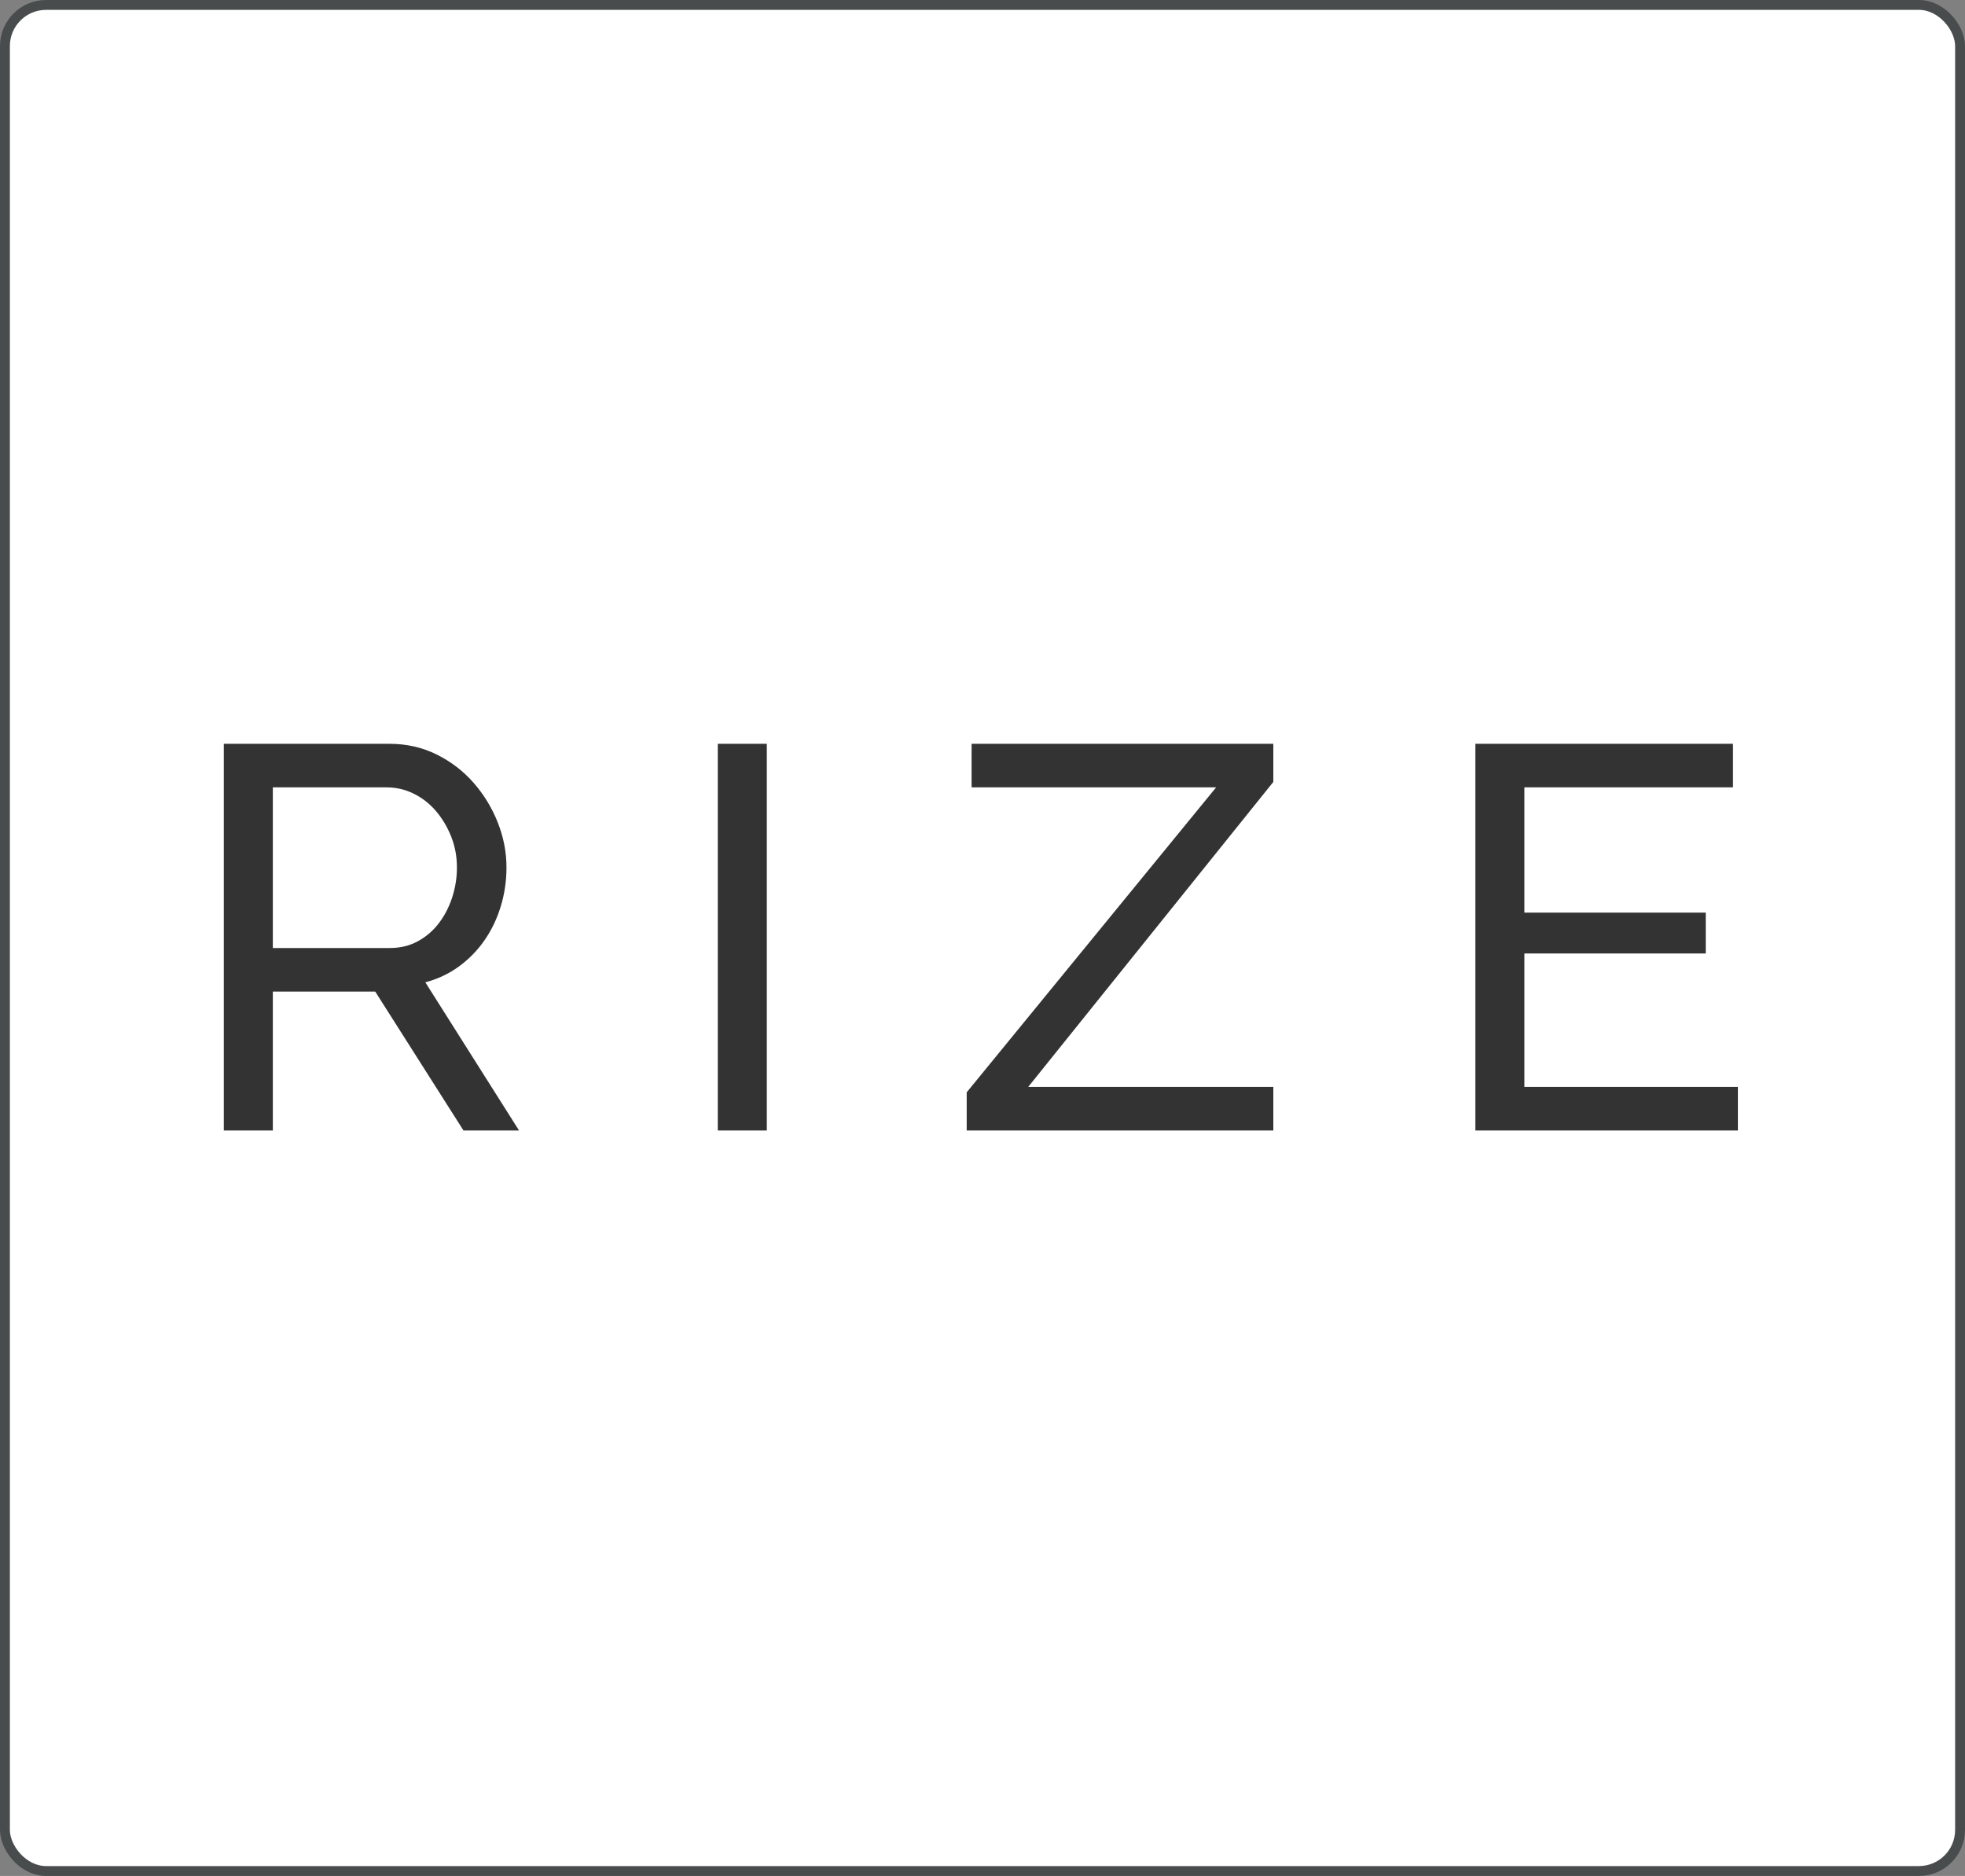
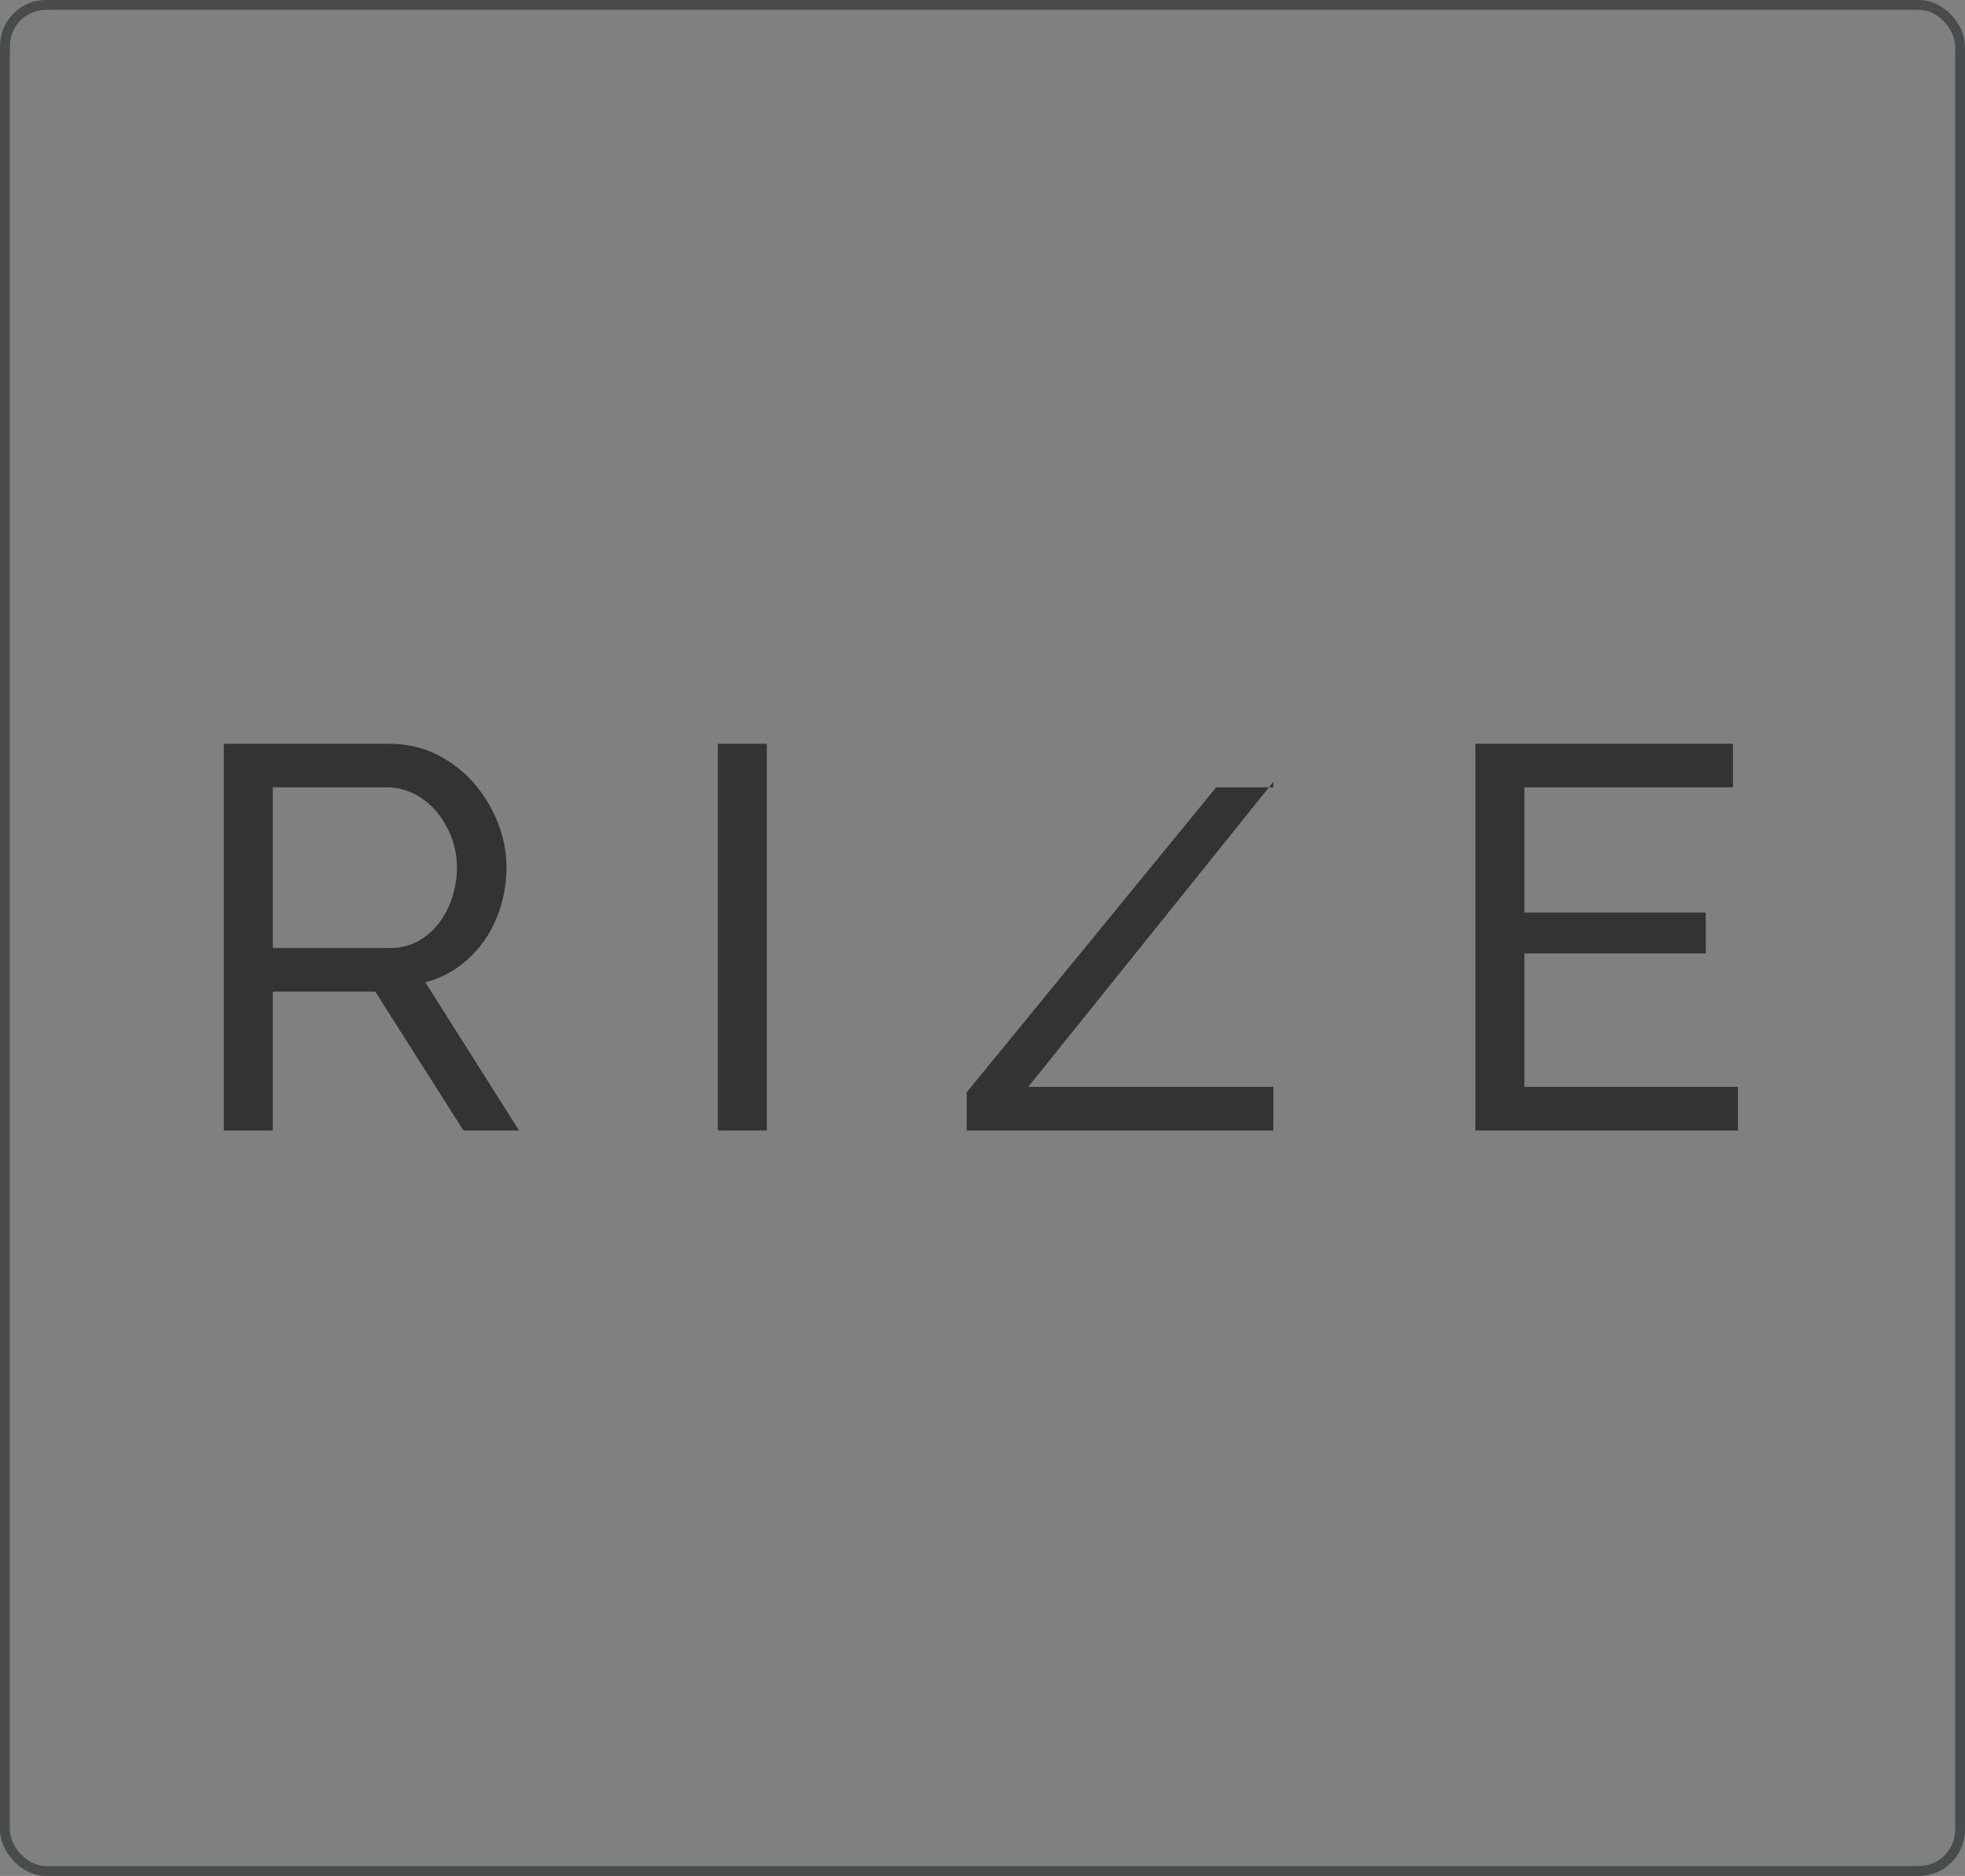
<svg xmlns="http://www.w3.org/2000/svg" width="597" height="570" viewBox="0 0 597 570" fill="none">
  <rect x="0" y="0" width="597" height="570" fill="#808080" stroke="none" />
-   <rect x="1.5" y="1.5" width="594" height="567" rx="12.5" fill="white" />
  <rect x="1.5" y="1.5" width="594" height="567" rx="12.5" stroke="#484C4C" stroke-width="3" />
-   <path d="M82.892 343.482V301.288H114L140.806 343.482H157.683L129.223 298.475C132.974 297.482 136.366 295.883 139.399 293.676C142.433 291.47 145.025 288.823 147.176 285.734C149.327 282.645 150.982 279.198 152.14 275.392C153.299 271.586 153.878 267.643 153.878 263.561C153.878 258.928 152.995 254.378 151.23 249.91C149.465 245.442 147.011 241.416 143.867 237.831C140.723 234.246 136.972 231.378 132.615 229.227C128.258 227.076 123.487 226 118.302 226H68V343.482H82.892ZM118.468 288.05H82.892V239.237H117.475C120.343 239.237 123.073 239.872 125.665 241.14C128.258 242.409 130.519 244.174 132.45 246.435C134.38 248.697 135.924 251.289 137.083 254.212C138.241 257.135 138.82 260.252 138.82 263.561C138.82 266.76 138.324 269.849 137.331 272.827C136.338 275.806 134.959 278.426 133.194 280.687C131.429 282.948 129.306 284.741 126.824 286.065C124.342 287.388 121.556 288.05 118.468 288.05ZM232.971 343.482V226H218.079V343.482H232.971ZM386.856 343.482V330.245H312.396L386.856 237.583V226H295.187V239.237H369.482L293.698 331.899V343.482H386.856ZM528 343.482V330.245H463.137V289.705H518.237V277.295H463.137V239.237H526.511V226H448.245V343.482H528Z" fill="#333333" />
+   <path d="M82.892 343.482V301.288H114L140.806 343.482H157.683L129.223 298.475C132.974 297.482 136.366 295.883 139.399 293.676C142.433 291.47 145.025 288.823 147.176 285.734C149.327 282.645 150.982 279.198 152.14 275.392C153.299 271.586 153.878 267.643 153.878 263.561C153.878 258.928 152.995 254.378 151.23 249.91C149.465 245.442 147.011 241.416 143.867 237.831C140.723 234.246 136.972 231.378 132.615 229.227C128.258 227.076 123.487 226 118.302 226H68V343.482H82.892ZM118.468 288.05H82.892V239.237H117.475C120.343 239.237 123.073 239.872 125.665 241.14C128.258 242.409 130.519 244.174 132.45 246.435C134.38 248.697 135.924 251.289 137.083 254.212C138.241 257.135 138.82 260.252 138.82 263.561C138.82 266.76 138.324 269.849 137.331 272.827C136.338 275.806 134.959 278.426 133.194 280.687C131.429 282.948 129.306 284.741 126.824 286.065C124.342 287.388 121.556 288.05 118.468 288.05ZM232.971 343.482V226H218.079V343.482H232.971ZM386.856 343.482V330.245H312.396L386.856 237.583V226V239.237H369.482L293.698 331.899V343.482H386.856ZM528 343.482V330.245H463.137V289.705H518.237V277.295H463.137V239.237H526.511V226H448.245V343.482H528Z" fill="#333333" />
</svg>